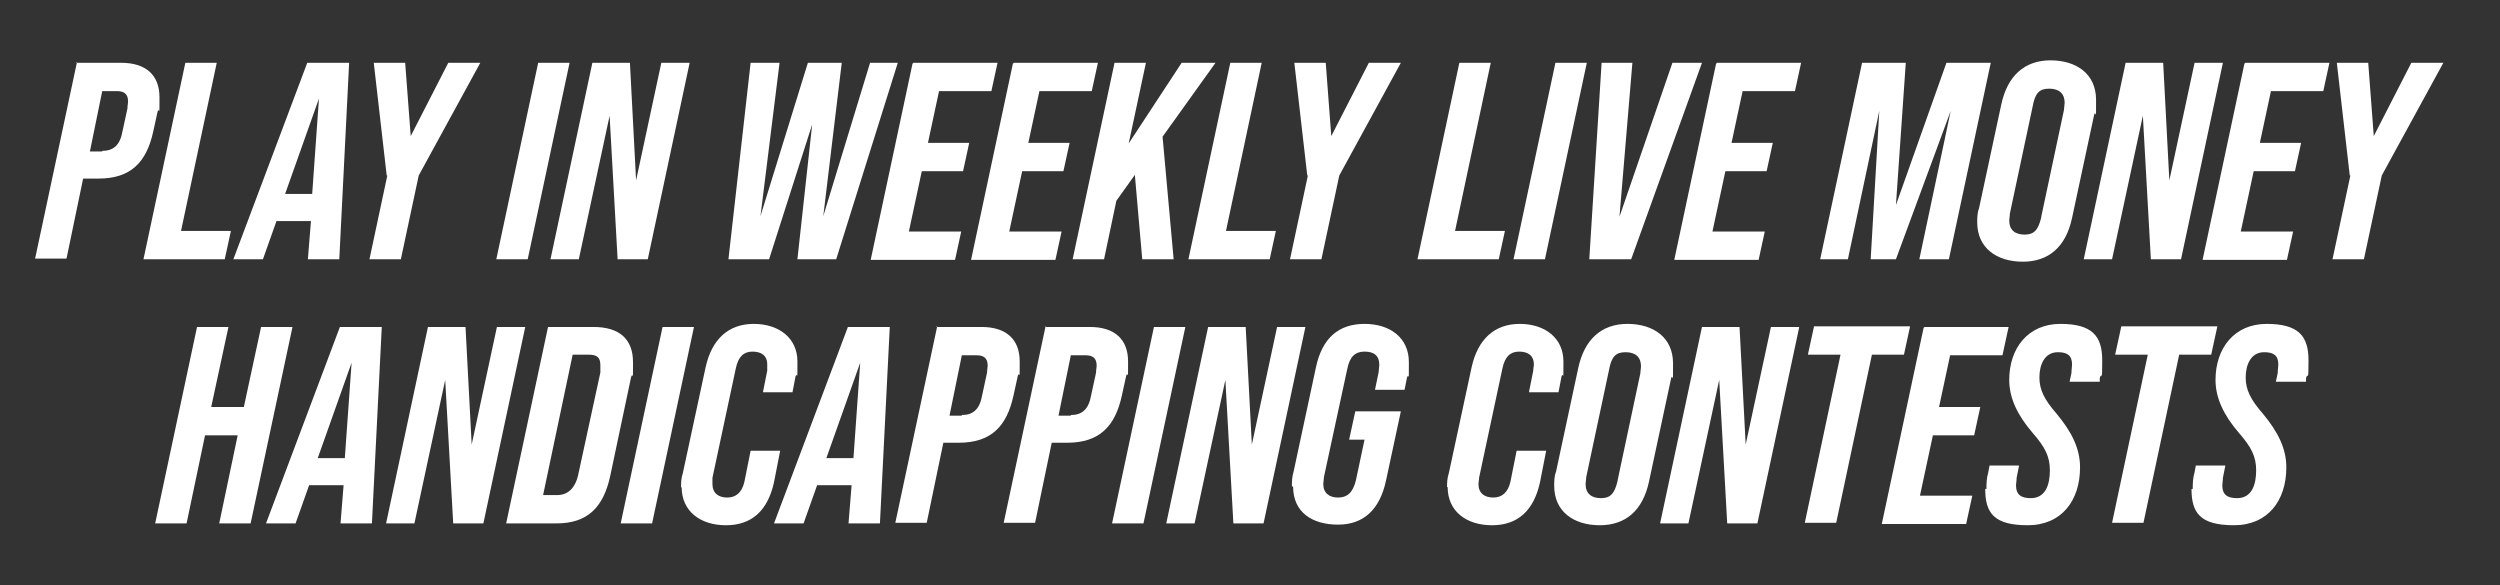
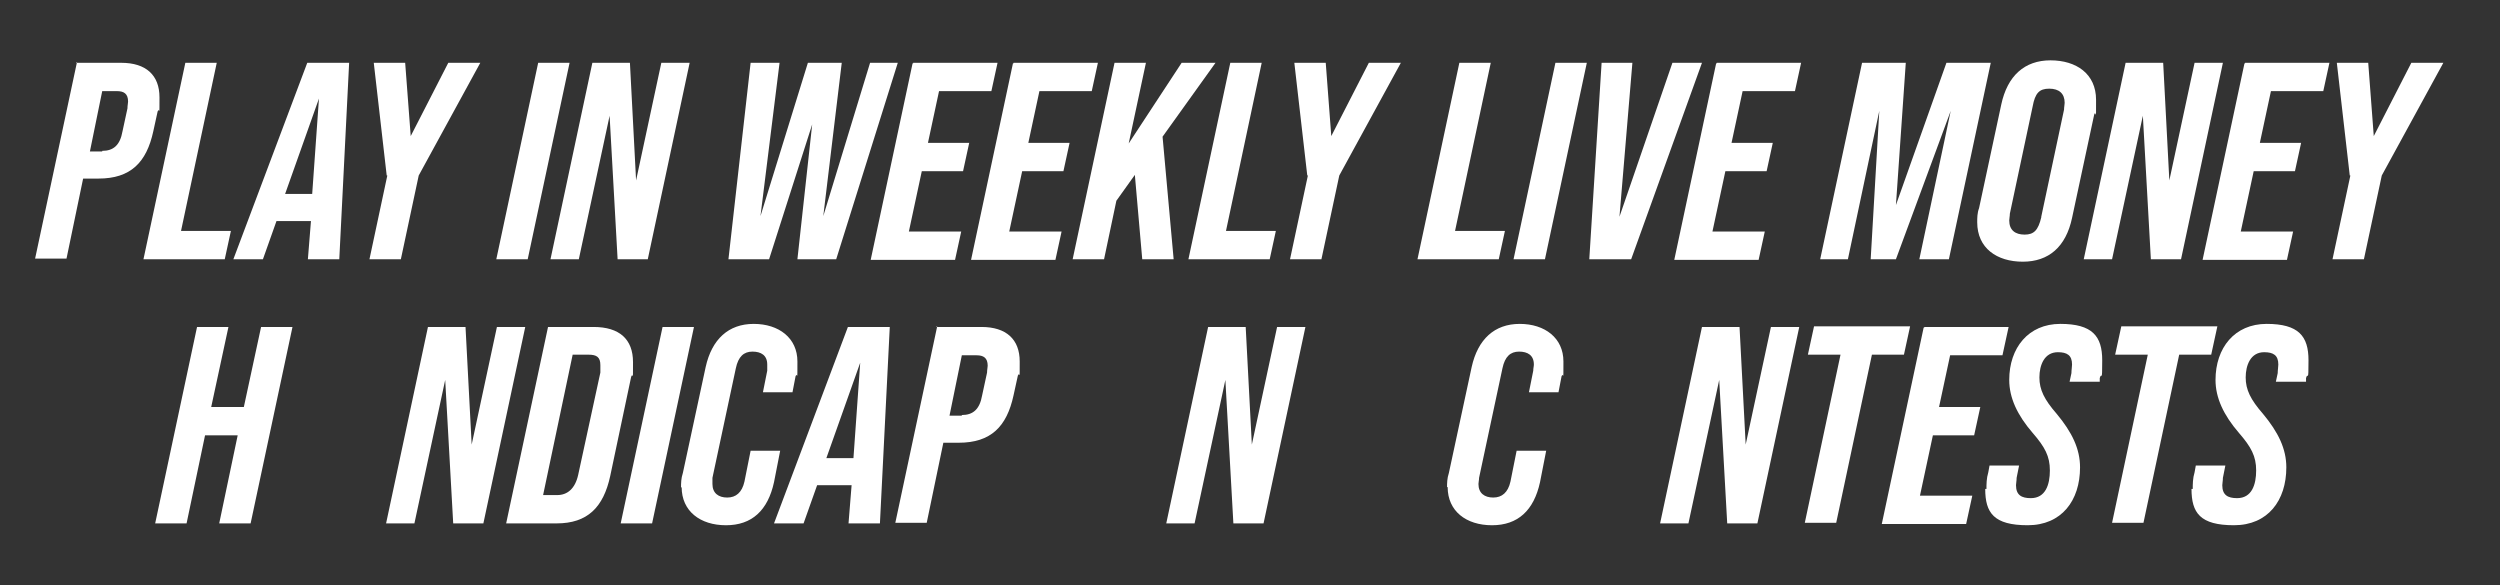
<svg xmlns="http://www.w3.org/2000/svg" id="Layer_1" data-name="Layer 1" version="1.1" viewBox="0 0 406 95">
  <rect x="0" y="0" width="406" height="95" fill="#333333" stroke="none" />
  <defs>
    <style>
      .cls-1 {
        fill: #fff;
        stroke-width: 0px;
      }
    </style>
  </defs>
  <path class="cls-1" d="M12.4,10.2h7.3c4,0,6.2,2,6.2,5.6s0,1.5-.3,2.3l-.7,3.2c-1.1,5.1-3.7,7.7-8.9,7.7h-2.5l-2.7,13h-5.1l6.8-31.9h-.1ZM16.6,24.5c1.8,0,2.9-.9,3.3-3.2l.8-3.7c0-.5.1-.8.1-1.1,0-1.3-.7-1.7-1.8-1.7h-2.4l-2,9.8h2Z" />
  <path class="cls-1" d="M30.1,10.2h5.1l-5.8,27.3h8.1l-1,4.6h-13.2s6.8-31.9,6.8-31.9Z" />
  <path class="cls-1" d="M56.7,10.2l-1.6,31.9h-5.1l.5-6.2h-5.6l-2.2,6.2h-4.8l12-31.9h6.9-.1ZM50.7,31.5l1.1-15.5-5.5,15.5h4.4Z" />
  <path class="cls-1" d="M62.8,28.5l-2.1-18.3h5.1l.9,11.9,6.1-11.9h5.2l-10,18.3-2.9,13.6h-5.1l2.9-13.6h-.1Z" />
  <path class="cls-1" d="M87.4,10.2h5.1l-6.8,31.9h-5.1s6.8-31.9,6.8-31.9Z" />
  <path class="cls-1" d="M96.2,10.2h6.1l1,19.1,4.1-19.1h4.6l-6.8,31.9h-4.9l-1.3-23.3-5,23.3h-4.6s6.8-31.9,6.8-31.9Z" />
  <path class="cls-1" d="M121.8,10.2h4.8l-3.1,24.9,7.7-24.9h5.5l-3,24.9,7.6-24.9h4.5l-10,31.9h-6.3l2.4-21.9-7,21.9h-6.6l3.6-31.9h-.1Z" />
  <path class="cls-1" d="M148.3,10.2h13.7l-1,4.6h-8.5l-1.8,8.4h6.7l-1,4.6h-6.7l-2.1,9.8h8.5l-1,4.6h-13.7l6.8-31.9h.1Z" />
  <path class="cls-1" d="M164.6,10.2h13.7l-1,4.6h-8.5l-1.8,8.4h6.7l-1,4.6h-6.7l-2.1,9.8h8.5l-1,4.6h-13.7l6.8-31.9h.1Z" />
  <path class="cls-1" d="M188.8,22.2l1.8,19.9h-5.1l-1.2-13.7-3,4.2-2,9.5h-5.1l6.8-31.9h5.1l-2.8,13.1,8.6-13.1h5.5s-8.6,12-8.6,12Z" />
  <path class="cls-1" d="M199.8,10.2h5.1l-5.8,27.3h8.1l-1,4.6h-13.2l6.8-31.9h0Z" />
  <path class="cls-1" d="M212.3,28.5l-2.1-18.3h5.1l.9,11.9,6.1-11.9h5.2l-10,18.3-2.9,13.6h-5.1l2.9-13.6h0Z" />
  <path class="cls-1" d="M237,10.2h5.1l-5.8,27.3h8.1l-1,4.6h-13.2l6.8-31.9h0Z" />
  <path class="cls-1" d="M252.6,10.2h5.1l-6.8,31.9h-5.1s6.8-31.9,6.8-31.9Z" />
  <path class="cls-1" d="M260.1,10.2h5l-2.1,25,8.6-25h4.8l-11.5,31.9h-6.8s2-31.9,2-31.9Z" />
  <path class="cls-1" d="M278.8,10.2h13.7l-1,4.6h-8.5l-1.8,8.4h6.7l-1,4.6h-6.7l-2.1,9.8h8.5l-1,4.6h-13.7l6.8-31.9h.1Z" />
  <path class="cls-1" d="M302.5,10.2h7l-1.6,23.1,8.2-23.1h7.2l-6.8,31.9h-4.8l5.1-24.1-8.9,24.1h-4.1l1.4-24.1-5.1,24.1h-4.5l6.8-31.9h0Z" />
  <path class="cls-1" d="M321.1,36.1c0-.7,0-1.5.3-2.3l3.6-16.8c1-4.7,3.8-7.2,8-7.2s7.4,2.2,7.4,6.4,0,1.5-.3,2.4l-3.6,16.8c-1,4.7-3.8,7.1-8,7.1s-7.4-2.2-7.4-6.4ZM331.5,35.2l3.7-17.4c0-.4.1-.8.1-1.1,0-1.5-.9-2.3-2.5-2.3s-2.3.7-2.7,2.9l-3.7,17.4c0,.4-.1.8-.1,1.1,0,1.6,1,2.3,2.5,2.3s2.2-.7,2.7-2.8h0Z" />
  <path class="cls-1" d="M345.2,10.2h6.1l1,19.1,4.1-19.1h4.6l-6.8,31.9h-4.9l-1.3-23.3-5,23.3h-4.6l6.8-31.9h0Z" />
  <path class="cls-1" d="M364.6,10.2h13.7l-1,4.6h-8.5l-1.8,8.4h6.7l-1,4.6h-6.7l-2.1,9.8h8.5l-1,4.6h-13.7l6.8-31.9h.1Z" />
  <path class="cls-1" d="M381.6,28.5l-2.1-18.3h5.1l.9,11.9,6.1-11.9h5.2l-10,18.3-2.9,13.6h-5.1l2.9-13.6h-.1Z" />
  <path class="cls-1" d="M32,53.1h5.1l-2.8,13h5.3l2.8-13h5.1l-6.8,31.9h-5.1l3-14.3h-5.3l-3,14.3h-5.1l6.8-31.9Z" />
-   <path class="cls-1" d="M62,53.1l-1.6,31.9h-5.1l.5-6.2h-5.6l-2.2,6.2h-4.8l12-31.9h6.9-.1ZM56,74.4l1.1-15.5-5.5,15.5h4.4Z" />
  <path class="cls-1" d="M69.5,53.1h6.1l1,19.1,4.1-19.1h4.6l-6.8,31.9h-4.9l-1.3-23.3-5,23.3h-4.6s6.8-31.9,6.8-31.9Z" />
  <path class="cls-1" d="M89,53.1h7.4c4.2,0,6.4,2,6.4,5.7s0,1.5-.3,2.4l-3.4,16.1c-1.1,5.1-3.7,7.7-8.7,7.7h-8.2s6.8-31.9,6.8-31.9ZM90.5,80.4c1.6,0,2.9-1,3.4-3.3l3.6-16.6c0-.5,0-.9,0-1.2,0-1.3-.6-1.7-1.9-1.7h-2.6l-4.8,22.8s2.2,0,2.2,0Z" />
  <path class="cls-1" d="M107.6,53.1h5.1l-6.8,31.9h-5.1l6.8-31.9Z" />
  <path class="cls-1" d="M110.6,79.2c0-.7,0-1.5.3-2.4l3.7-17.2c1-4.5,3.7-7,7.8-7s7.1,2.3,7.1,6.1,0,1.6-.3,2.4l-.5,2.6h-4.8l.7-3.5c0-.4,0-.7,0-1,0-1.5-1-2.1-2.4-2.1s-2.3.8-2.7,2.7l-3.8,17.8c0,.4,0,.7,0,1,0,1.5,1,2.2,2.4,2.2s2.4-.8,2.8-2.6l1-5h4.8l-1,5.1c-1,4.6-3.6,7-7.8,7s-7.2-2.3-7.2-6.2h0Z" />
  <path class="cls-1" d="M144.5,53.1l-1.6,31.9h-5.1l.5-6.2h-5.6l-2.2,6.2h-4.8l12-31.9h6.9,0ZM138.6,74.4l1.1-15.5-5.5,15.5h4.4Z" />
  <path class="cls-1" d="M152.1,53.1h7.3c4,0,6.2,2,6.2,5.6s0,1.5-.3,2.3l-.7,3.2c-1.1,5.1-3.7,7.7-8.9,7.7h-2.5l-2.7,13h-5.1l6.8-31.9h-.1ZM156.2,67.4c1.8,0,2.9-.9,3.3-3.2l.8-3.7c0-.5.1-.8.1-1.1,0-1.3-.7-1.7-1.8-1.7h-2.4l-2,9.8h2,0Z" />
-   <path class="cls-1" d="M169.7,53.1h7.3c4,0,6.2,2,6.2,5.6s0,1.5-.3,2.3l-.7,3.2c-1.1,5.1-3.7,7.7-8.9,7.7h-2.5l-2.7,13h-5.1l6.8-31.9h-.1ZM173.9,67.4c1.8,0,2.9-.9,3.3-3.2l.8-3.7c0-.5.1-.8.1-1.1,0-1.3-.7-1.7-1.8-1.7h-2.4l-2,9.8h2,0Z" />
-   <path class="cls-1" d="M187.4,53.1h5.1l-6.8,31.9h-5.1l6.8-31.9Z" />
  <path class="cls-1" d="M196.2,53.1h6.1l1,19.1,4.1-19.1h4.6l-6.8,31.9h-4.9l-1.3-23.3-5,23.3h-4.6l6.8-31.9h0Z" />
-   <path class="cls-1" d="M209.8,79.1c0-.8,0-1.6.3-2.6l3.6-16.8c1-4.8,3.7-7.1,7.9-7.1s7.2,2.3,7.2,6.2,0,1.6-.3,2.5l-.4,2h-4.8l.6-2.9c0-.4.1-.8.1-1.1,0-1.6-.9-2.2-2.4-2.2s-2.4.8-2.8,2.8l-3.8,17.6c0,.4-.1.8-.1,1.1,0,1.5,1,2.2,2.4,2.2s2.4-.7,2.9-2.8l1.4-6.6h-2.5l1-4.6h7.4l-2.4,11.2c-1,4.7-3.6,7.2-7.8,7.2s-7.3-2-7.3-6.2h-.2Z" />
  <path class="cls-1" d="M235,79.2c0-.7,0-1.5.3-2.4l3.7-17.2c1-4.5,3.7-7,7.8-7s7.1,2.3,7.1,6.1,0,1.6-.3,2.4l-.5,2.6h-4.8l.7-3.5c0-.4.1-.7.1-1,0-1.5-1-2.1-2.4-2.1s-2.3.8-2.7,2.7l-3.8,17.8c0,.4-.1.7-.1,1,0,1.5,1,2.2,2.4,2.2s2.4-.8,2.8-2.6l1-5h4.8l-1,5.1c-1,4.6-3.6,7-7.8,7s-7.2-2.3-7.2-6.2h-.1Z" />
-   <path class="cls-1" d="M252.4,78.9c0-.7,0-1.5.3-2.3l3.6-16.8c1-4.7,3.8-7.2,8-7.2s7.4,2.2,7.4,6.4,0,1.5-.3,2.4l-3.6,16.8c-1,4.7-3.8,7.1-8,7.1s-7.4-2.2-7.4-6.4ZM262.7,78l3.7-17.4c0-.4.1-.8.1-1.1,0-1.5-.9-2.3-2.5-2.3s-2.3.7-2.7,2.9l-3.7,17.4c0,.4-.1.8-.1,1.1,0,1.6,1,2.3,2.5,2.3s2.2-.7,2.7-2.8h0Z" />
  <path class="cls-1" d="M276.4,53.1h6.1l1,19.1,4.1-19.1h4.6l-6.8,31.9h-4.9l-1.3-23.3-5,23.3h-4.6l6.8-31.9h0Z" />
  <path class="cls-1" d="M298.8,57.6h-5.2l1-4.6h15.6l-1,4.6h-5.2l-5.8,27.3h-5.1l5.8-27.3h0Z" />
  <path class="cls-1" d="M312.5,53.1h13.7l-1,4.6h-8.5l-1.8,8.4h6.7l-1,4.6h-6.7l-2.1,9.8h8.5l-1,4.6h-13.7l6.8-31.9h.1Z" />
  <path class="cls-1" d="M322.6,79.5c0-.9,0-1.8.3-2.8l.2-1.1h4.8l-.4,2c0,.5-.1.9-.1,1.2,0,1.6.9,2.1,2.4,2.1,2.4,0,3.1-2.2,3.1-4.5s-.8-3.8-2.8-6.1c-2.5-2.9-3.8-5.7-3.8-8.6,0-5.2,3.1-9.1,8.3-9.1s6.8,2,6.8,5.9-.1,1.8-.4,2.9v.6h-4.9l.3-1.4c0-.5.1-1,.1-1.4,0-1.5-.8-2-2.3-2-2.2,0-3,2.1-3,4.1s.8,3.6,2.8,5.9c2.5,3,3.8,5.7,3.8,8.7,0,5.4-3,9.4-8.5,9.4s-6.9-2-6.9-5.9h.2Z" />
  <path class="cls-1" d="M348.7,57.6h-5.2l1-4.6h15.6l-1,4.6h-5.2l-5.8,27.3h-5.1l5.8-27.3h0Z" />
  <path class="cls-1" d="M356.1,79.5c0-.9,0-1.8.3-2.8l.2-1.1h4.8l-.4,2c0,.5-.1.9-.1,1.2,0,1.6.9,2.1,2.4,2.1,2.4,0,3.1-2.2,3.1-4.5s-.8-3.8-2.8-6.1c-2.5-2.9-3.8-5.7-3.8-8.6,0-5.2,3.1-9.1,8.3-9.1s6.8,2,6.8,5.9-.1,1.8-.4,2.9v.6h-4.9l.3-1.4c0-.5.1-1,.1-1.4,0-1.5-.8-2-2.3-2-2.2,0-3,2.1-3,4.1s.8,3.6,2.8,5.9c2.5,3,3.8,5.7,3.8,8.7,0,5.4-3,9.4-8.5,9.4s-6.9-2-6.9-5.9h.2Z" />
</svg>